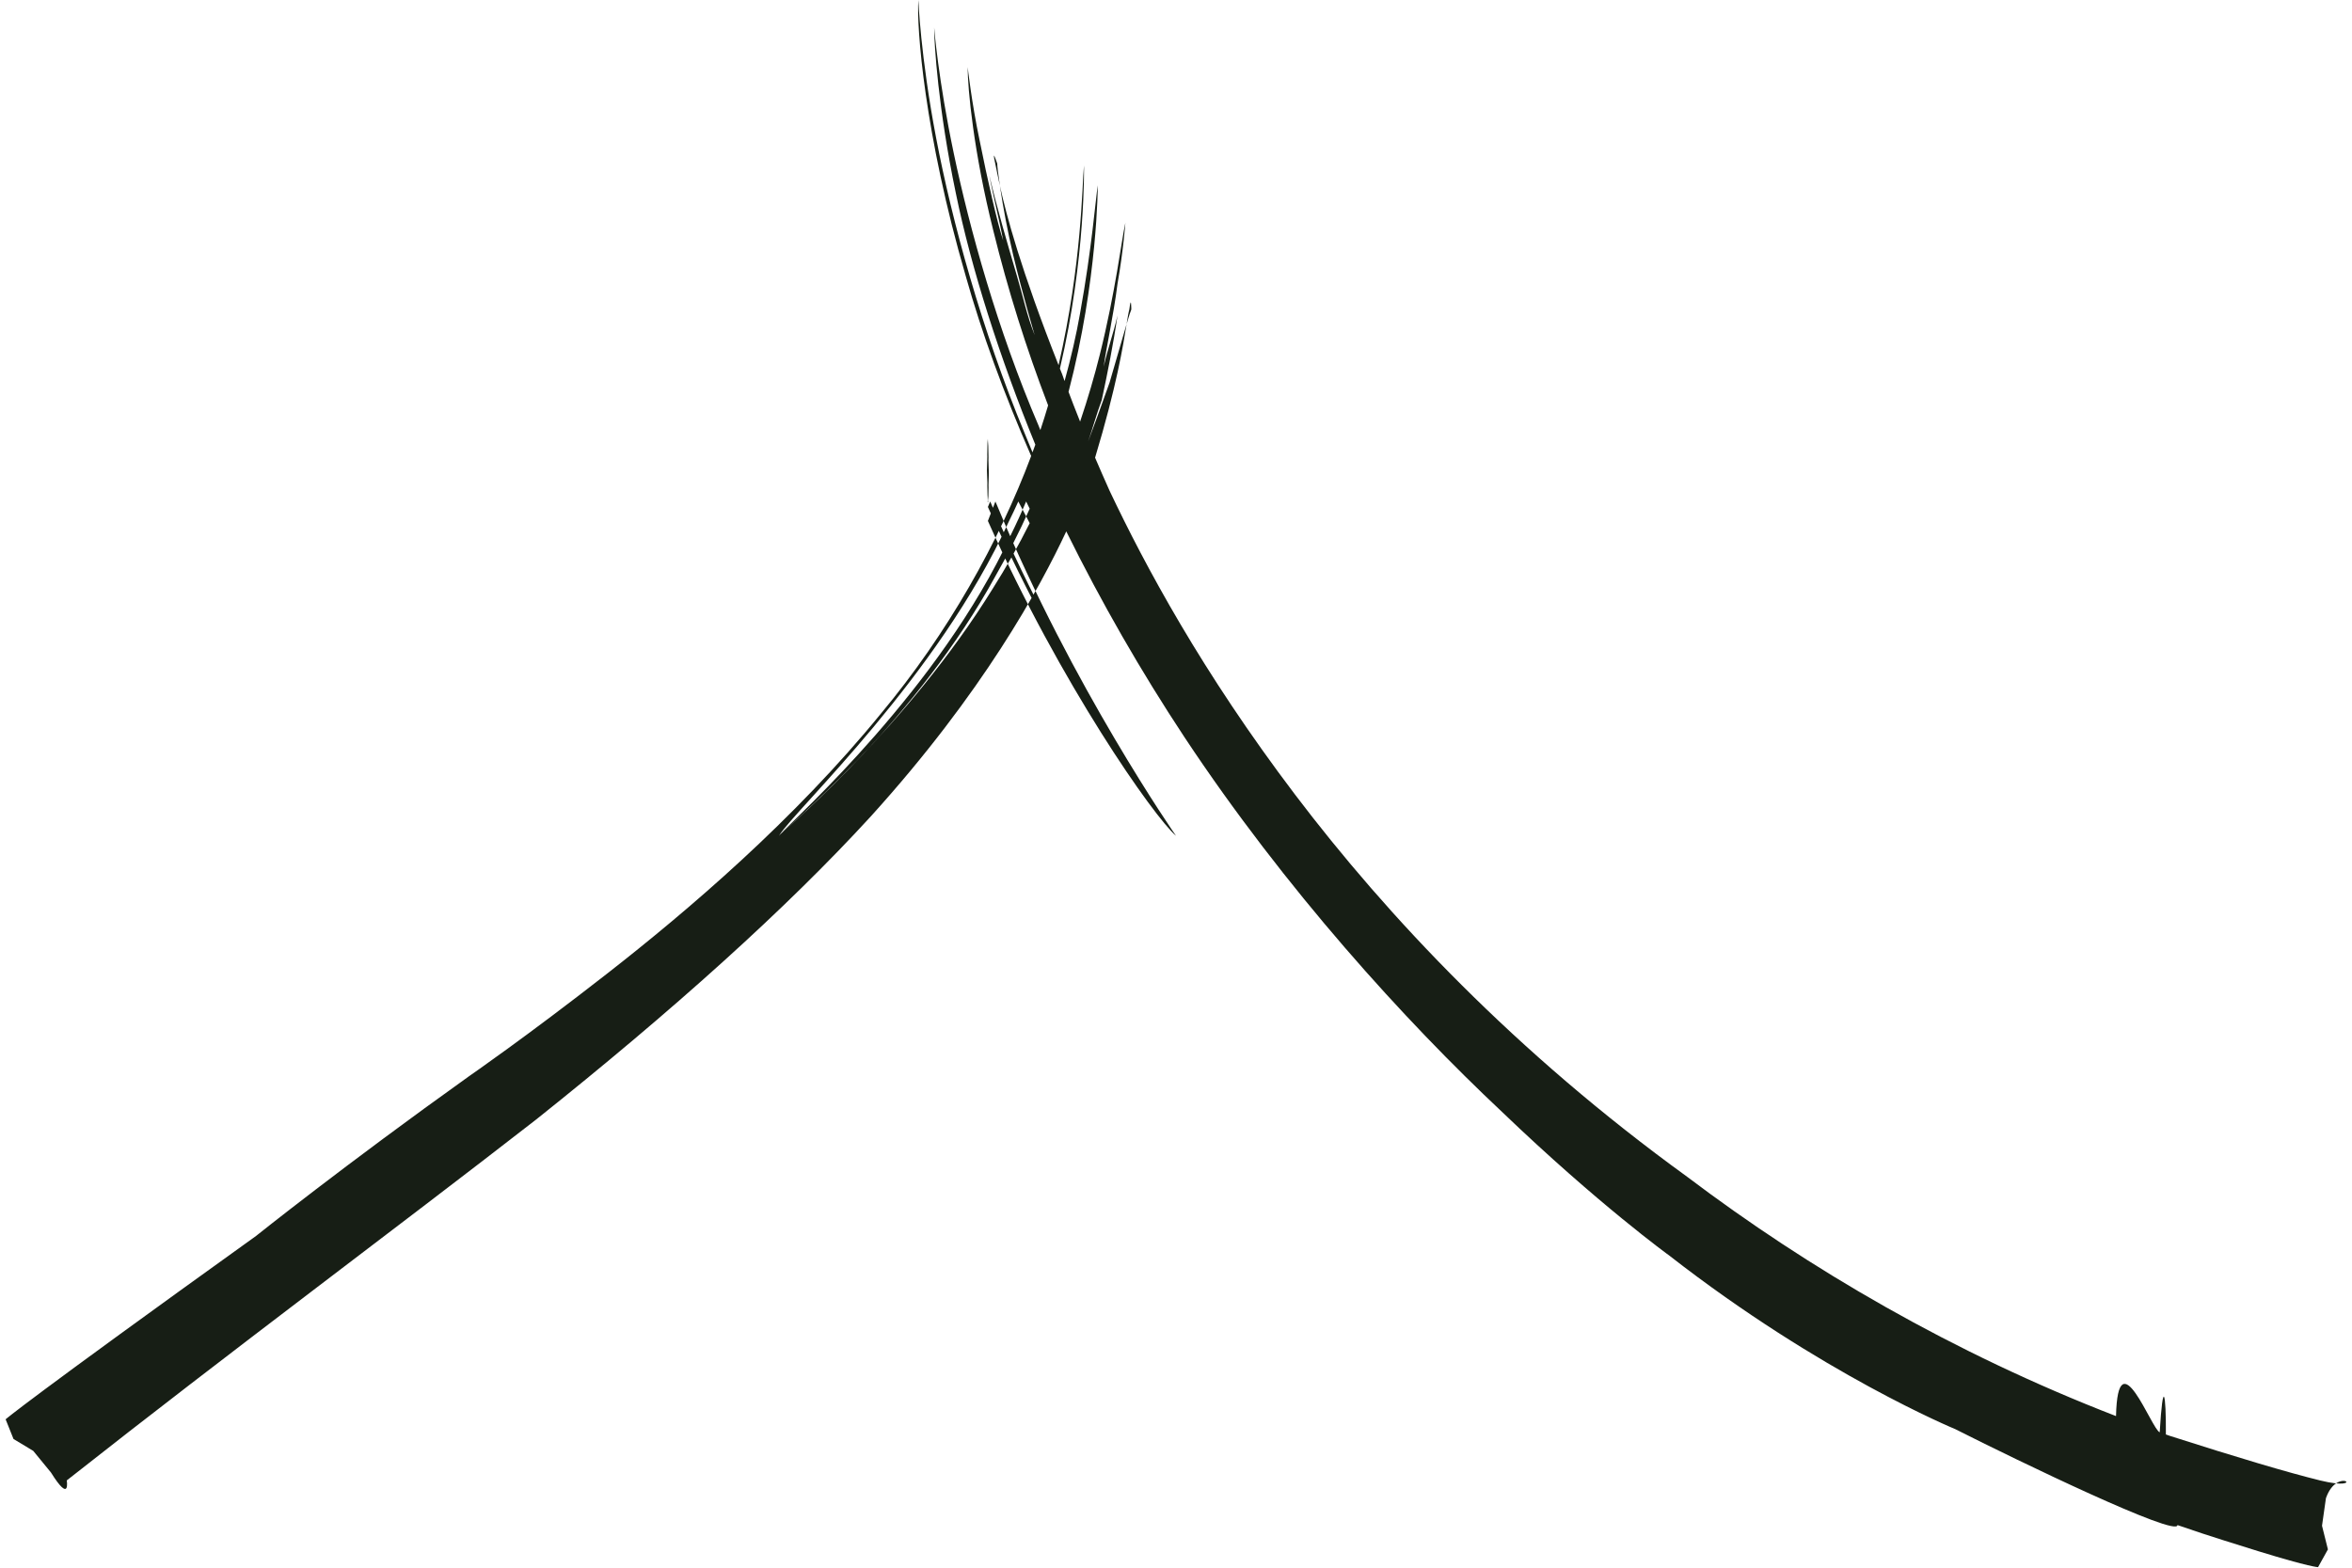
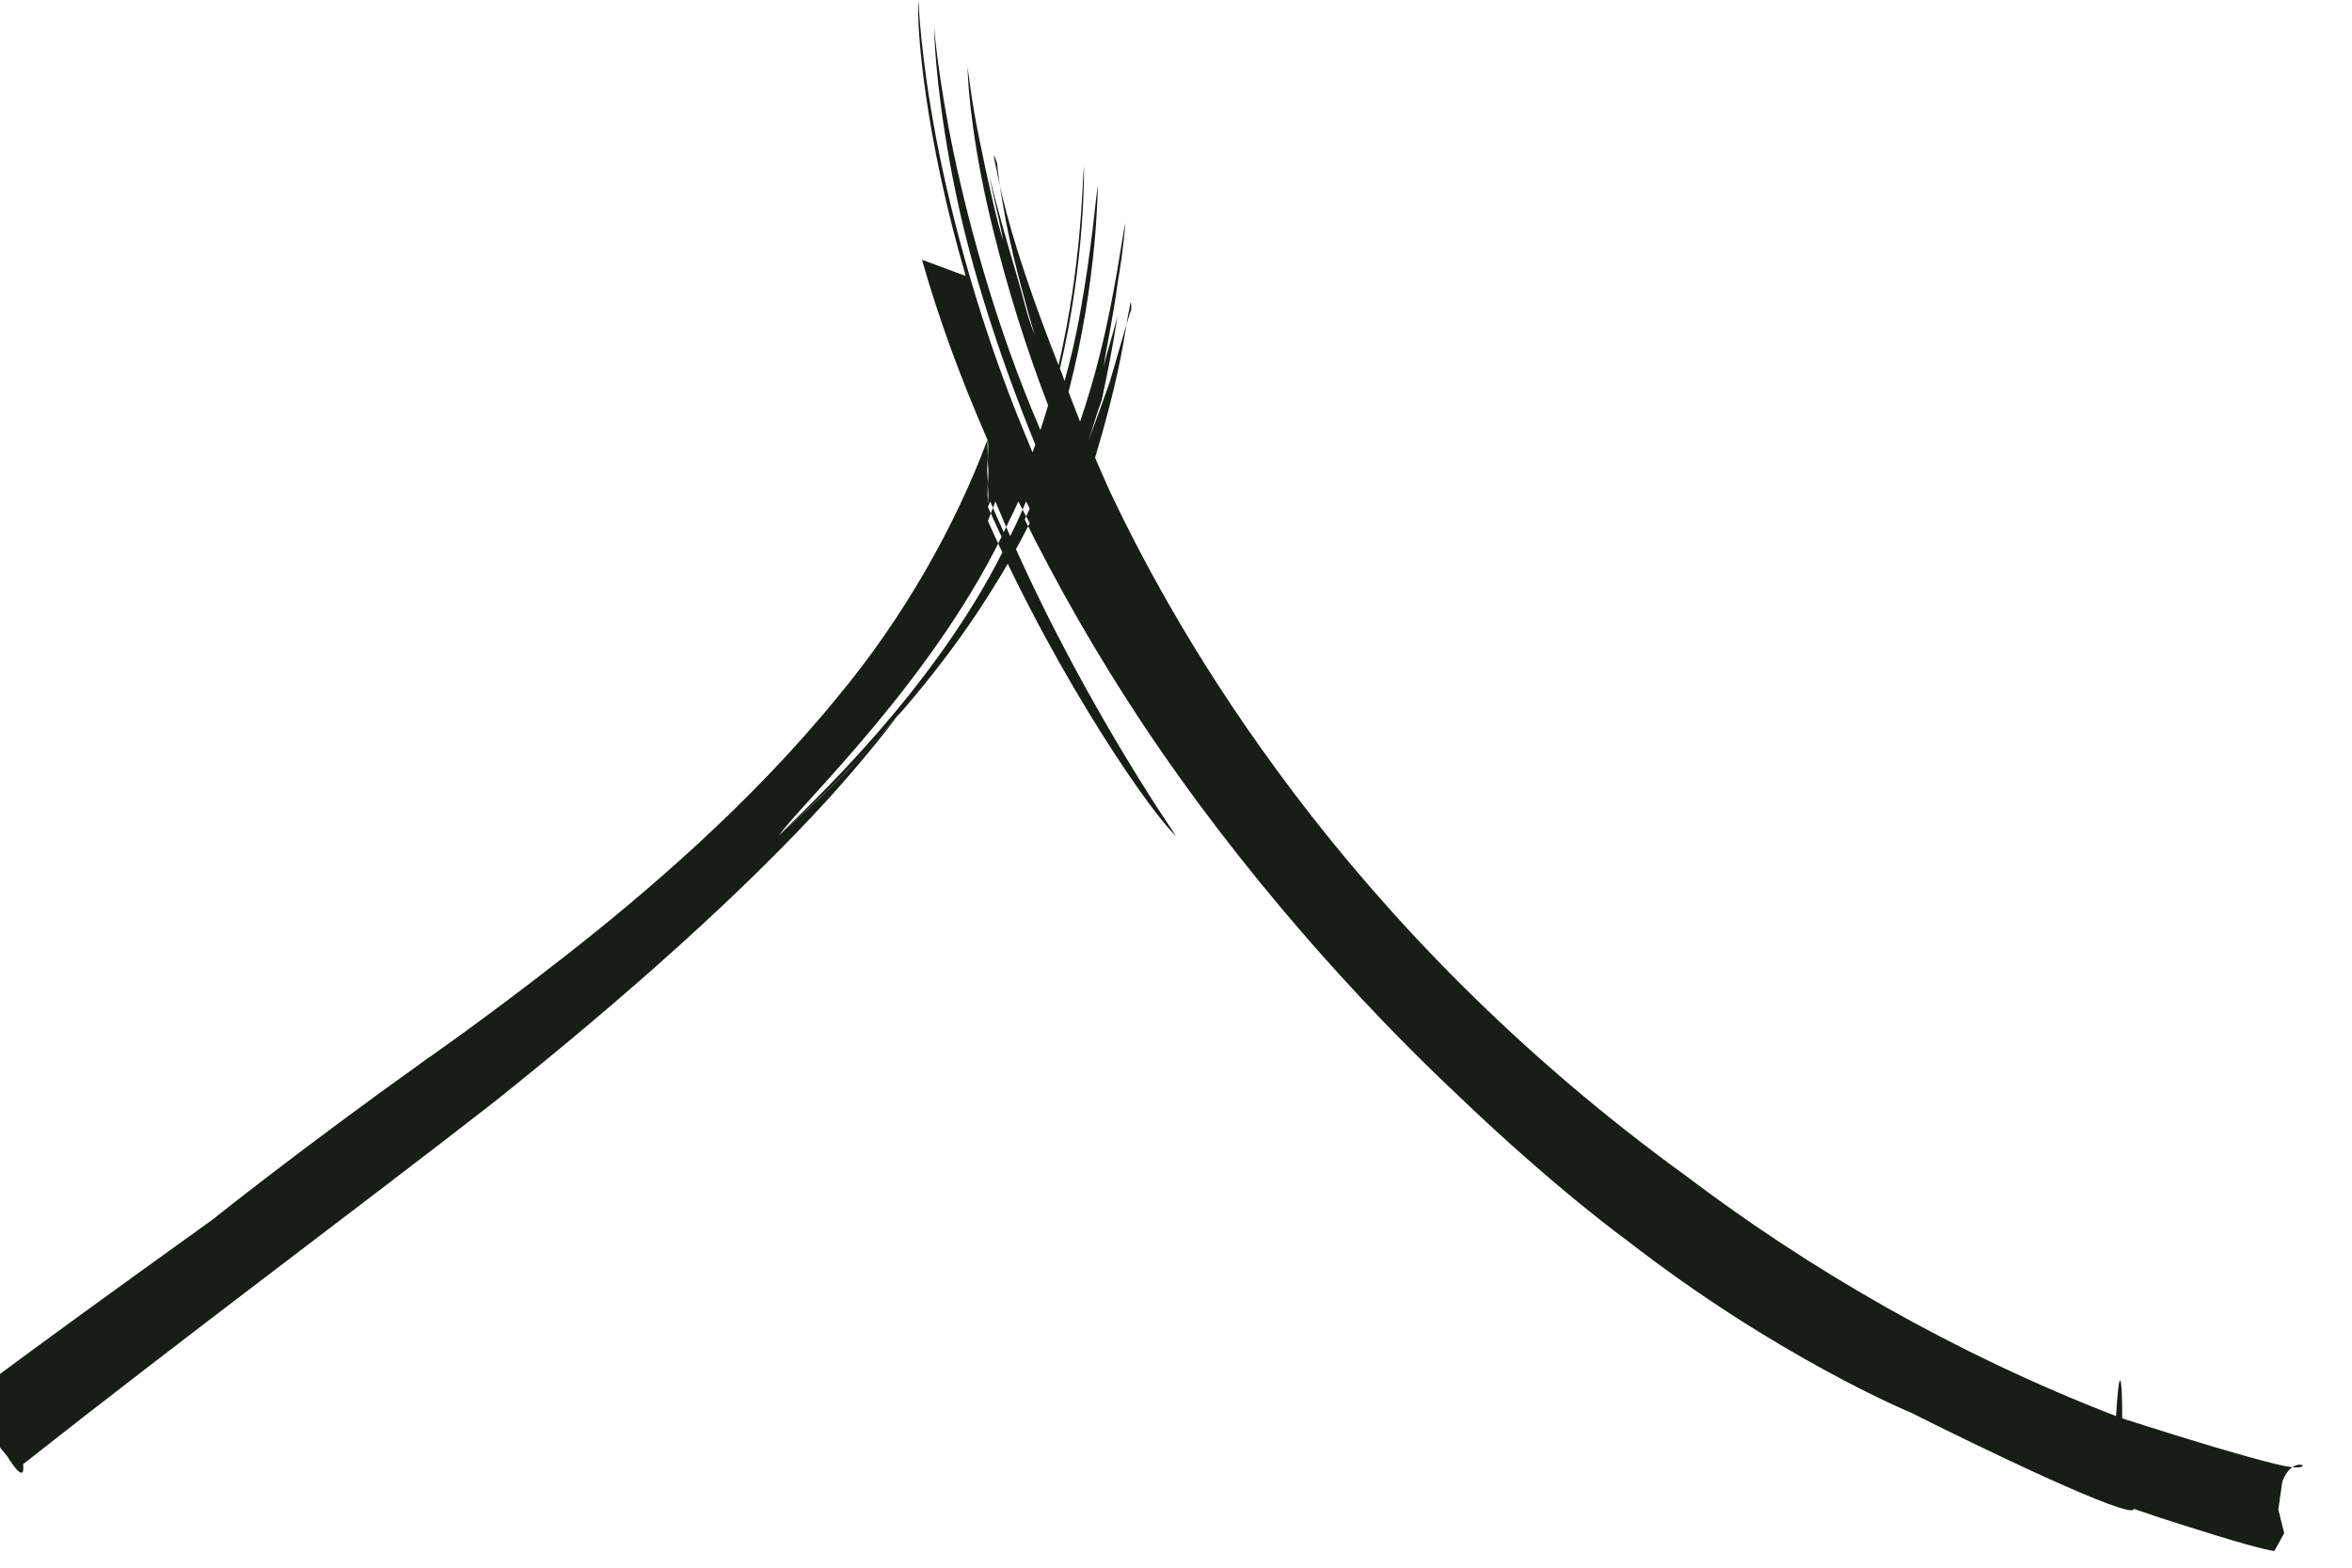
<svg xmlns="http://www.w3.org/2000/svg" viewBox="0 0 120 80">
-   <path d="M49.271,14.083c-2.113,-7.243 -2.516,-12.775 -2.415,-14.083c0,0 0.101,2.817 0.906,7.042c0.804,4.225 2.312,9.757 4.525,15.089c0.129,0.318 0.259,0.636 0.392,0.953l0.144,-0.393c-1.812,-4.423 -3.273,-9.004 -4.056,-12.833c-0.905,-4.325 -1.106,-7.645 -1.106,-8.45c0,0 0.201,2.616 1.005,6.438c0.805,3.823 2.213,8.953 4.325,13.882l0.089,0.219c0.141,-0.424 0.273,-0.845 0.395,-1.26c-1.116,-2.911 -2.051,-5.889 -2.796,-8.917c-1.007,-4.025 -1.309,-7.243 -1.309,-8.349c0,0 0.202,1.81 0.605,3.721c0.402,2.012 0.904,4.225 1.206,5.13c-0.201,-1.106 -0.502,-2.212 -0.704,-3.319c0.402,1.71 0.906,3.42 1.408,5.13c0.302,1.006 0.503,2.012 0.905,3.018c0,0 -0.603,-2.012 -1.106,-4.124c-0.27,-1.155 -0.494,-2.321 -0.669,-3.494c-0.118,-0.535 -0.184,-0.898 -0.237,-1.134c-0.2,-0.905 0.101,0 0.101,0c0,0.12 0.048,0.539 0.136,1.134c0.327,1.473 1.052,4.24 2.994,9.153c1.196,-5.202 1.198,-9.209 1.296,-10.186c0,-0.073 0.109,4.68 -1.228,10.358l0.121,0.305c0,0 0.038,0.112 0.117,0.333c0.333,-1.198 0.597,-2.361 0.789,-3.451c0.603,-3.32 0.805,-5.935 0.905,-6.539c0,0 0,4.84 -1.492,10.541c0.144,0.386 0.34,0.894 0.59,1.518c0.4,-1.184 0.735,-2.335 1.003,-3.408c0.804,-3.219 1.106,-5.835 1.307,-6.74c0,0 -0.1,1.409 -0.402,3.119c-0.201,1.609 -0.604,3.42 -0.705,4.225c0.202,-0.906 0.504,-1.71 0.705,-2.616c-0.201,1.408 -0.503,2.917 -0.805,4.325c-0.262,0.701 -0.449,1.4 -0.691,2.1c0.206,-0.544 0.65,-1.747 1.094,-3.005c0.324,-1.102 0.648,-2.246 0.865,-2.974c0.056,-0.348 0.096,-0.59 0.14,-0.747c0.101,-0.806 0.101,0 0.101,0c-0.035,0.071 -0.122,0.345 -0.241,0.747c-0.173,1.072 -0.501,3.146 -1.607,6.814c0.222,0.52 0.469,1.084 0.742,1.693c1.81,3.822 4.727,9.254 9.454,15.492c4.727,6.236 11.265,13.177 20.016,19.515c6.184,4.675 13.55,8.989 21.877,12.209c0.092,-4.069 1.817,0.68 2.229,0.827c0.168,-2.824 0.326,-2.02 0.315,0.111l0.079,0.027l0.021,0.008l0.121,0.042c3.455,1.108 6.003,1.863 7.644,2.268c2.461,0.606 0.905,-0.806 0.301,0.905l-0.2,1.408l0.301,1.207l-0.503,0.906c0,0 -0.401,0 -3.017,-0.805c-0.999,-0.32 -2.364,-0.72 -4.156,-1.343c0.008,0.654 -8.137,-3.276 -11.333,-4.894c0,0 -6.84,-2.816 -14.585,-8.852c0,0 -3.62,-2.616 -8.549,-7.344c-4.928,-4.627 -11.064,-11.367 -16.194,-19.113c-2.228,-3.372 -4.243,-6.881 -6.032,-10.505c-1.344,2.874 -4.248,8.219 -9.959,14.529c-4.326,4.728 -10.16,9.959 -17.099,15.492c-7.242,5.633 -15.389,11.669 -23.938,18.409c0,0 0.2,1.207 -0.805,-0.403l-0.906,-1.106l-1.005,-0.604l-0.403,-1.006c0,0 1.007,-0.905 12.774,-9.355c-0,0 4.526,-3.622 10.863,-8.148c0,0 2.916,-2.012 7.04,-5.232c4.124,-3.218 9.555,-7.846 13.981,-13.278c3.414,-4.098 6.027,-8.767 7.666,-13.146c-1.399,-3.201 -2.532,-6.315 -3.34,-9.186Zm60.847,65.862l-0.004,0.055l0.005,-0.055l-0.001,0Zm-59.597,-54.354l-0.118,0.279c3.944,8.833 8.883,16.001 9.597,16.782c-0,0 -5.407,-7.531 -9.479,-17.061Zm0.264,0c-0.075,0.194 -0.199,0.53 -0.382,0.993c3.693,8.298 8.482,15.114 9.597,16.068c-0,0 -5.306,-7.611 -9.123,-16.847l-0.092,-0.214Zm1.17,0c-0.154,0.341 -0.314,0.681 -0.483,1.021c-3.654,7.979 -10.827,14.618 -11.717,16.019c-0.013,0.014 -0.017,0.021 -0.013,0.021l0.013,-0.021c0.342,-0.369 6.549,-5.557 10.888,-12.582c0.69,-1.09 1.322,-2.209 1.893,-3.351c-0.198,-0.37 -0.391,-0.738 -0.581,-1.107Zm0.398,-0c-0.242,0.577 -0.503,1.147 -0.782,1.71c-3.647,7.873 -10.871,14.299 -11.784,15.298c-0.036,0.035 -0.052,0.053 -0.045,0.053l0.045,-0.053c0.616,-0.582 7.06,-5.994 10.995,-13.191c0.646,-1.124 1.231,-2.275 1.754,-3.449c-0.062,-0.122 -0.122,-0.245 -0.183,-0.368Zm-1.968,-3.199l-0.015,0.806c0.017,0.802 0.034,1.601 0.052,2.393l0.014,-0.714c-0.017,-0.826 -0.034,-1.654 -0.051,-2.485Zm0.011,-0c-0.013,0.536 -0.027,1.074 -0.042,1.614c0.018,0.532 0.036,1.059 0.054,1.585c0.015,-0.481 0.03,-0.963 0.044,-1.443c-0.019,-0.585 -0.038,-1.169 -0.056,-1.756Zm0.006,3.159l-0.015,0.041l0.017,0.04c0.005,-0.013 0.01,-0.026 0.015,-0.04l-0.017,-0.041Zm0.012,-3.159c-0.013,0.793 -0.027,1.59 -0.041,2.389l0.018,0.81c0.015,-0.752 0.029,-1.503 0.043,-2.249c-0.007,-0.317 -0.014,-0.633 -0.02,-0.95Z" style="fill:#171e15;" />
+   <path d="M49.271,14.083c-2.113,-7.243 -2.516,-12.775 -2.415,-14.083c0,0 0.101,2.817 0.906,7.042c0.804,4.225 2.312,9.757 4.525,15.089c0.129,0.318 0.259,0.636 0.392,0.953l0.144,-0.393c-1.812,-4.423 -3.273,-9.004 -4.056,-12.833c-0.905,-4.325 -1.106,-7.645 -1.106,-8.45c0,0 0.201,2.616 1.005,6.438c0.805,3.823 2.213,8.953 4.325,13.882l0.089,0.219c0.141,-0.424 0.273,-0.845 0.395,-1.26c-1.116,-2.911 -2.051,-5.889 -2.796,-8.917c-1.007,-4.025 -1.309,-7.243 -1.309,-8.349c0,0 0.202,1.81 0.605,3.721c0.402,2.012 0.904,4.225 1.206,5.13c-0.201,-1.106 -0.502,-2.212 -0.704,-3.319c0.402,1.71 0.906,3.42 1.408,5.13c0.302,1.006 0.503,2.012 0.905,3.018c0,0 -0.603,-2.012 -1.106,-4.124c-0.27,-1.155 -0.494,-2.321 -0.669,-3.494c-0.118,-0.535 -0.184,-0.898 -0.237,-1.134c-0.2,-0.905 0.101,0 0.101,0c0,0.12 0.048,0.539 0.136,1.134c0.327,1.473 1.052,4.24 2.994,9.153c1.196,-5.202 1.198,-9.209 1.296,-10.186c0,-0.073 0.109,4.68 -1.228,10.358l0.121,0.305c0,0 0.038,0.112 0.117,0.333c0.333,-1.198 0.597,-2.361 0.789,-3.451c0.603,-3.32 0.805,-5.935 0.905,-6.539c0,0 0,4.84 -1.492,10.541c0.144,0.386 0.34,0.894 0.59,1.518c0.4,-1.184 0.735,-2.335 1.003,-3.408c0.804,-3.219 1.106,-5.835 1.307,-6.74c0,0 -0.1,1.409 -0.402,3.119c-0.201,1.609 -0.604,3.42 -0.705,4.225c0.202,-0.906 0.504,-1.71 0.705,-2.616c-0.201,1.408 -0.503,2.917 -0.805,4.325c-0.262,0.701 -0.449,1.4 -0.691,2.1c0.206,-0.544 0.65,-1.747 1.094,-3.005c0.324,-1.102 0.648,-2.246 0.865,-2.974c0.056,-0.348 0.096,-0.59 0.14,-0.747c0.101,-0.806 0.101,0 0.101,0c-0.035,0.071 -0.122,0.345 -0.241,0.747c-0.173,1.072 -0.501,3.146 -1.607,6.814c0.222,0.52 0.469,1.084 0.742,1.693c1.81,3.822 4.727,9.254 9.454,15.492c4.727,6.236 11.265,13.177 20.016,19.515c6.184,4.675 13.55,8.989 21.877,12.209c0.168,-2.824 0.326,-2.02 0.315,0.111l0.079,0.027l0.021,0.008l0.121,0.042c3.455,1.108 6.003,1.863 7.644,2.268c2.461,0.606 0.905,-0.806 0.301,0.905l-0.2,1.408l0.301,1.207l-0.503,0.906c0,0 -0.401,0 -3.017,-0.805c-0.999,-0.32 -2.364,-0.72 -4.156,-1.343c0.008,0.654 -8.137,-3.276 -11.333,-4.894c0,0 -6.84,-2.816 -14.585,-8.852c0,0 -3.62,-2.616 -8.549,-7.344c-4.928,-4.627 -11.064,-11.367 -16.194,-19.113c-2.228,-3.372 -4.243,-6.881 -6.032,-10.505c-1.344,2.874 -4.248,8.219 -9.959,14.529c-4.326,4.728 -10.16,9.959 -17.099,15.492c-7.242,5.633 -15.389,11.669 -23.938,18.409c0,0 0.2,1.207 -0.805,-0.403l-0.906,-1.106l-1.005,-0.604l-0.403,-1.006c0,0 1.007,-0.905 12.774,-9.355c-0,0 4.526,-3.622 10.863,-8.148c0,0 2.916,-2.012 7.04,-5.232c4.124,-3.218 9.555,-7.846 13.981,-13.278c3.414,-4.098 6.027,-8.767 7.666,-13.146c-1.399,-3.201 -2.532,-6.315 -3.34,-9.186Zm60.847,65.862l-0.004,0.055l0.005,-0.055l-0.001,0Zm-59.597,-54.354l-0.118,0.279c3.944,8.833 8.883,16.001 9.597,16.782c-0,0 -5.407,-7.531 -9.479,-17.061Zm0.264,0c-0.075,0.194 -0.199,0.53 -0.382,0.993c3.693,8.298 8.482,15.114 9.597,16.068c-0,0 -5.306,-7.611 -9.123,-16.847l-0.092,-0.214Zm1.17,0c-0.154,0.341 -0.314,0.681 -0.483,1.021c-3.654,7.979 -10.827,14.618 -11.717,16.019c-0.013,0.014 -0.017,0.021 -0.013,0.021l0.013,-0.021c0.342,-0.369 6.549,-5.557 10.888,-12.582c0.69,-1.09 1.322,-2.209 1.893,-3.351c-0.198,-0.37 -0.391,-0.738 -0.581,-1.107Zm0.398,-0c-0.242,0.577 -0.503,1.147 -0.782,1.71c-3.647,7.873 -10.871,14.299 -11.784,15.298c-0.036,0.035 -0.052,0.053 -0.045,0.053l0.045,-0.053c0.616,-0.582 7.06,-5.994 10.995,-13.191c0.646,-1.124 1.231,-2.275 1.754,-3.449c-0.062,-0.122 -0.122,-0.245 -0.183,-0.368Zm-1.968,-3.199l-0.015,0.806c0.017,0.802 0.034,1.601 0.052,2.393l0.014,-0.714c-0.017,-0.826 -0.034,-1.654 -0.051,-2.485Zm0.011,-0c-0.013,0.536 -0.027,1.074 -0.042,1.614c0.018,0.532 0.036,1.059 0.054,1.585c0.015,-0.481 0.03,-0.963 0.044,-1.443c-0.019,-0.585 -0.038,-1.169 -0.056,-1.756Zm0.006,3.159l-0.015,0.041l0.017,0.04c0.005,-0.013 0.01,-0.026 0.015,-0.04l-0.017,-0.041Zm0.012,-3.159c-0.013,0.793 -0.027,1.59 -0.041,2.389l0.018,0.81c0.015,-0.752 0.029,-1.503 0.043,-2.249c-0.007,-0.317 -0.014,-0.633 -0.02,-0.95Z" style="fill:#171e15;" />
</svg>